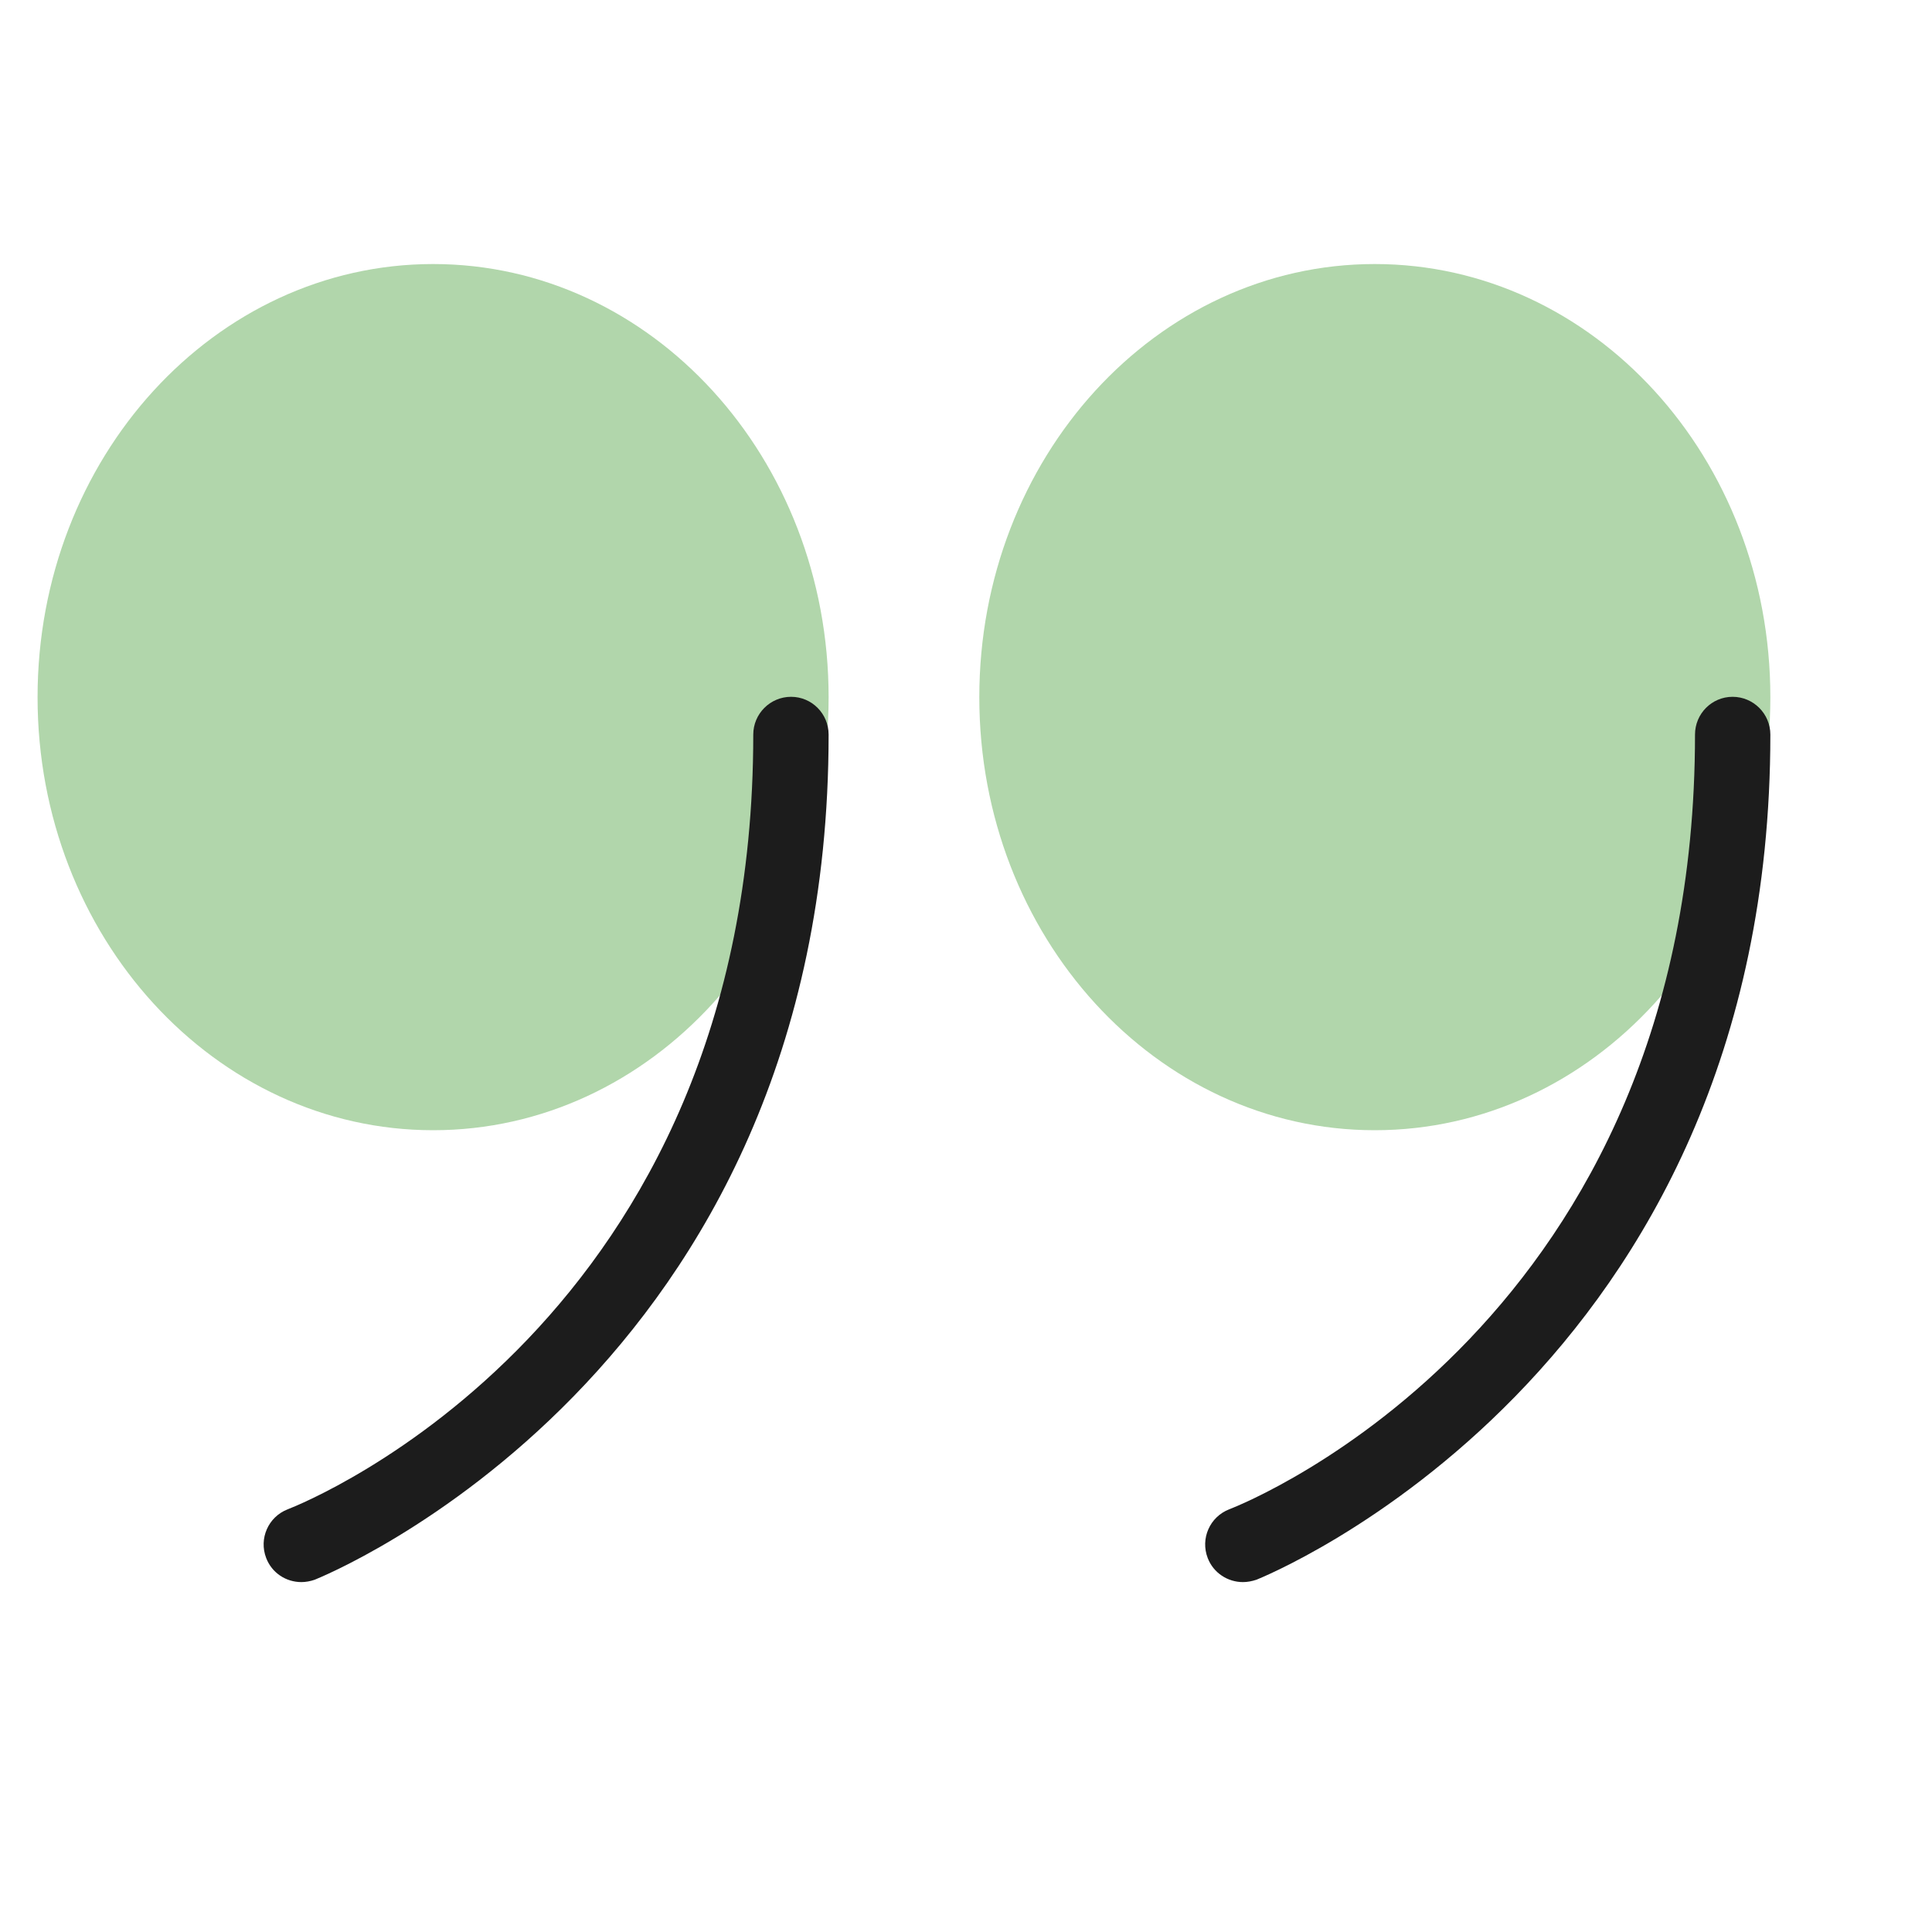
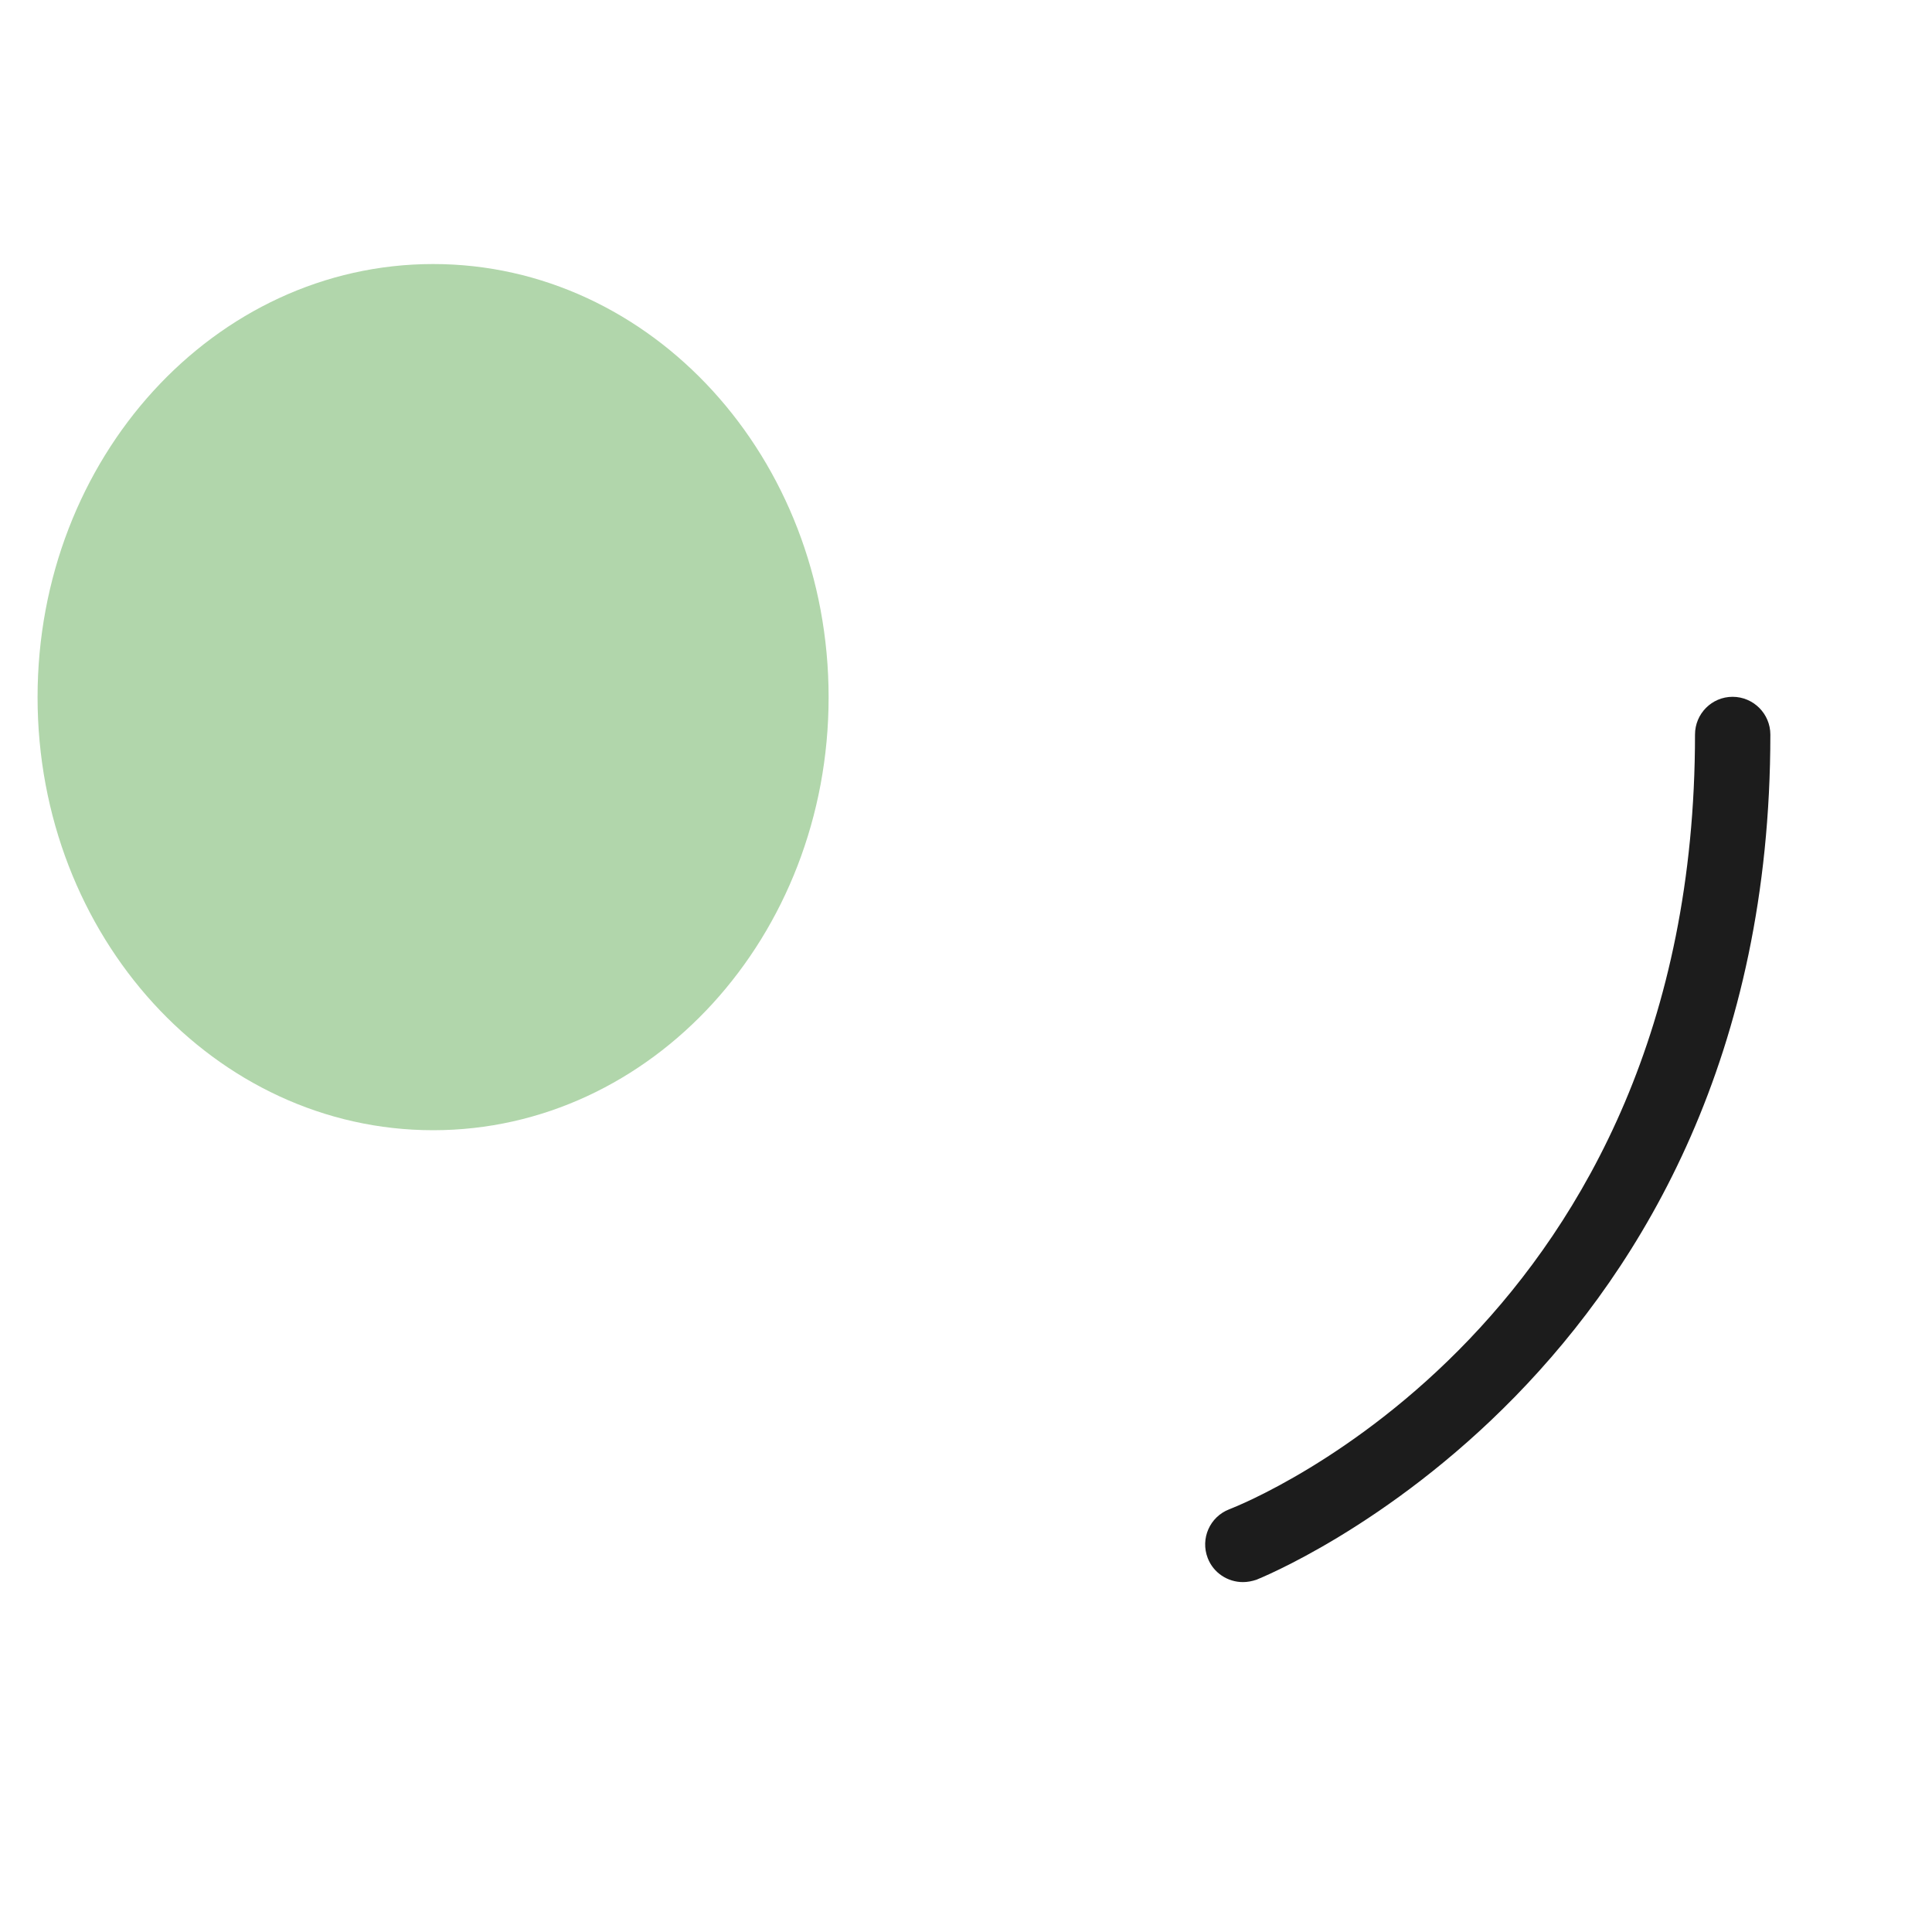
<svg xmlns="http://www.w3.org/2000/svg" fill="none" height="100%" overflow="visible" preserveAspectRatio="none" style="display: block;" viewBox="0 0 9 9" width="100%">
  <g clip-path="url(#clip0_0_11392)" id="icons8-get-quote">
-     <path d="M6.404 5.265C7.422 5.265 8.247 4.362 8.247 3.248C8.247 2.133 7.422 1.23 6.404 1.23C5.387 1.23 4.562 2.133 4.562 3.248C4.562 4.362 5.387 5.265 6.404 5.265Z" fill="#B1D6AB" id="Vector" />
    <path d="M2.018 5.265C3.035 5.265 3.86 4.362 3.86 3.248C3.86 2.133 3.035 1.23 2.018 1.23C1 1.23 0.175 2.133 0.175 3.248C0.175 4.362 1 5.265 2.018 5.265Z" fill="#B1D6AB" id="Vector_2" />
    <path d="M5.79 7.37C5.72 7.37 5.653 7.328 5.626 7.258C5.591 7.167 5.636 7.066 5.726 7.031C5.815 6.997 7.896 6.156 7.896 3.422C7.896 3.325 7.974 3.246 8.071 3.246C8.168 3.246 8.247 3.325 8.247 3.422C8.247 6.403 5.877 7.349 5.853 7.359C5.832 7.366 5.811 7.37 5.79 7.37Z" fill="#1C1C1C" id="Vector_3" />
-     <path d="M1.404 7.37C1.333 7.37 1.267 7.328 1.24 7.258C1.205 7.167 1.25 7.066 1.34 7.031C1.429 6.997 3.509 6.156 3.509 3.422C3.509 3.325 3.588 3.246 3.685 3.246C3.782 3.246 3.86 3.325 3.86 3.422C3.86 6.403 1.49 7.349 1.466 7.359C1.446 7.366 1.424 7.37 1.404 7.37Z" fill="#1C1C1C" id="Vector_4" />
  </g>
  <defs>
    <clipPath id="clip0_0_11392">
      <rect fill="white" height="8.423" width="8.423" />
    </clipPath>
  </defs>
</svg>